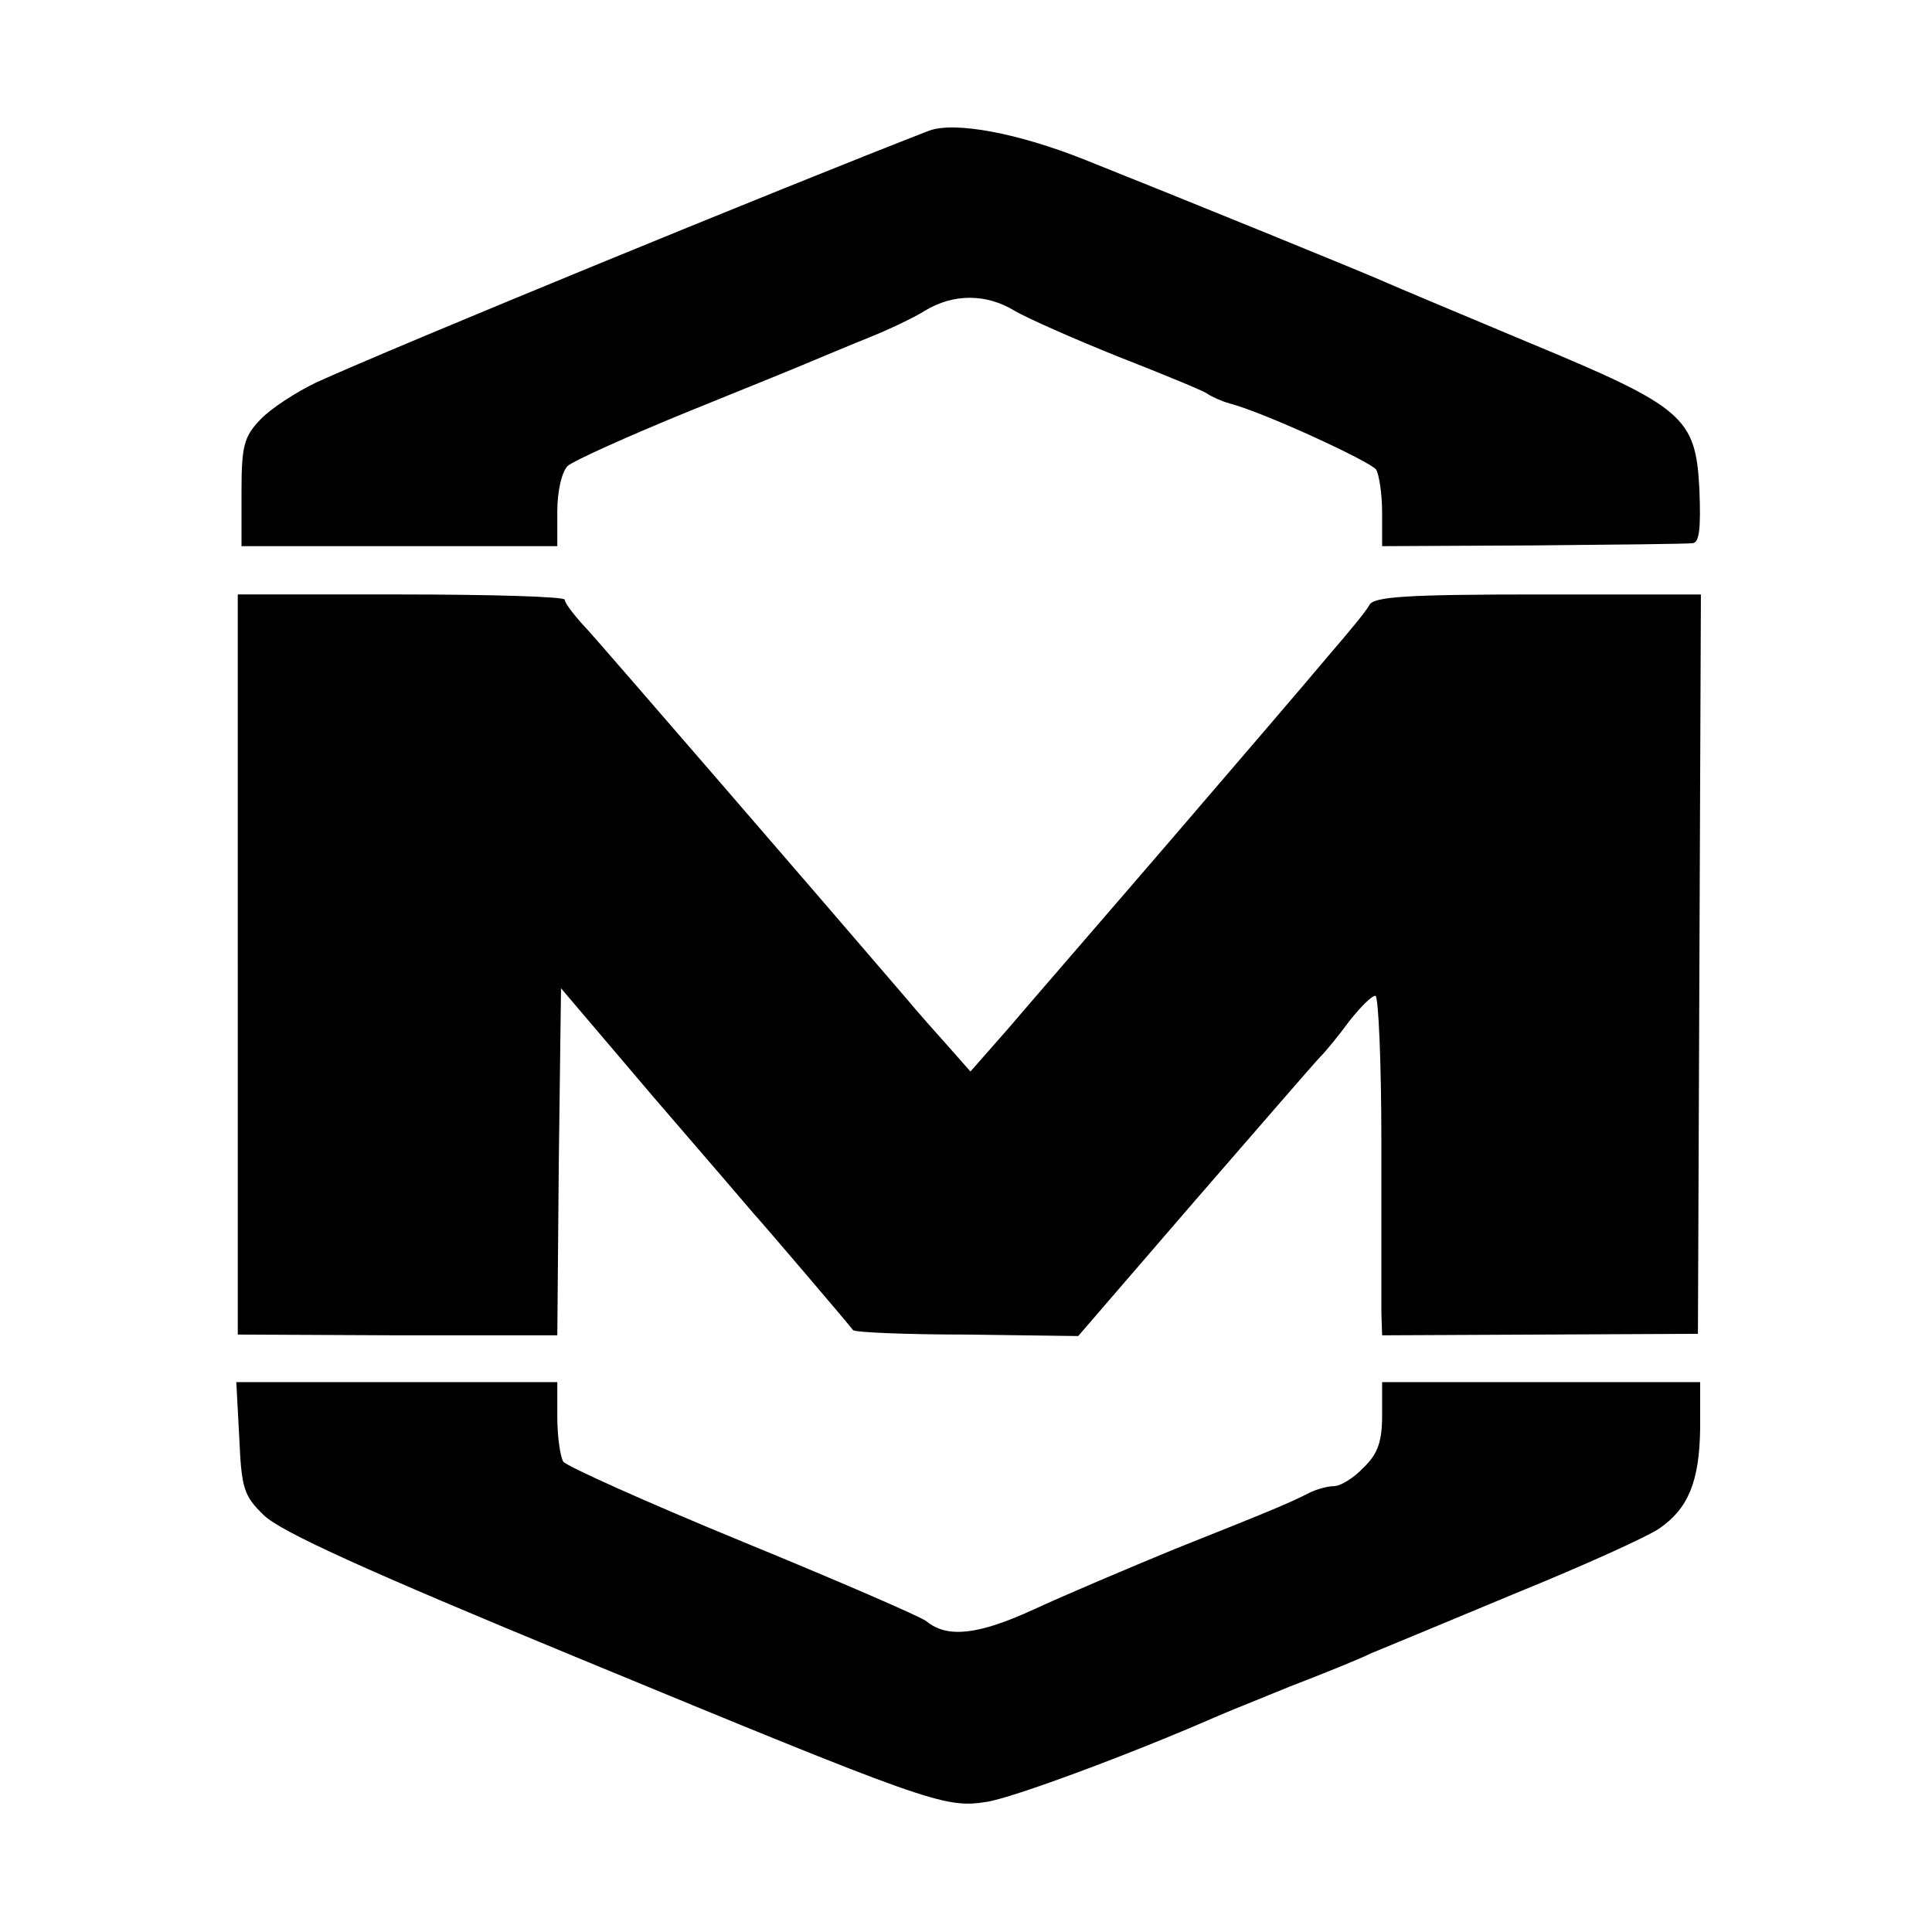
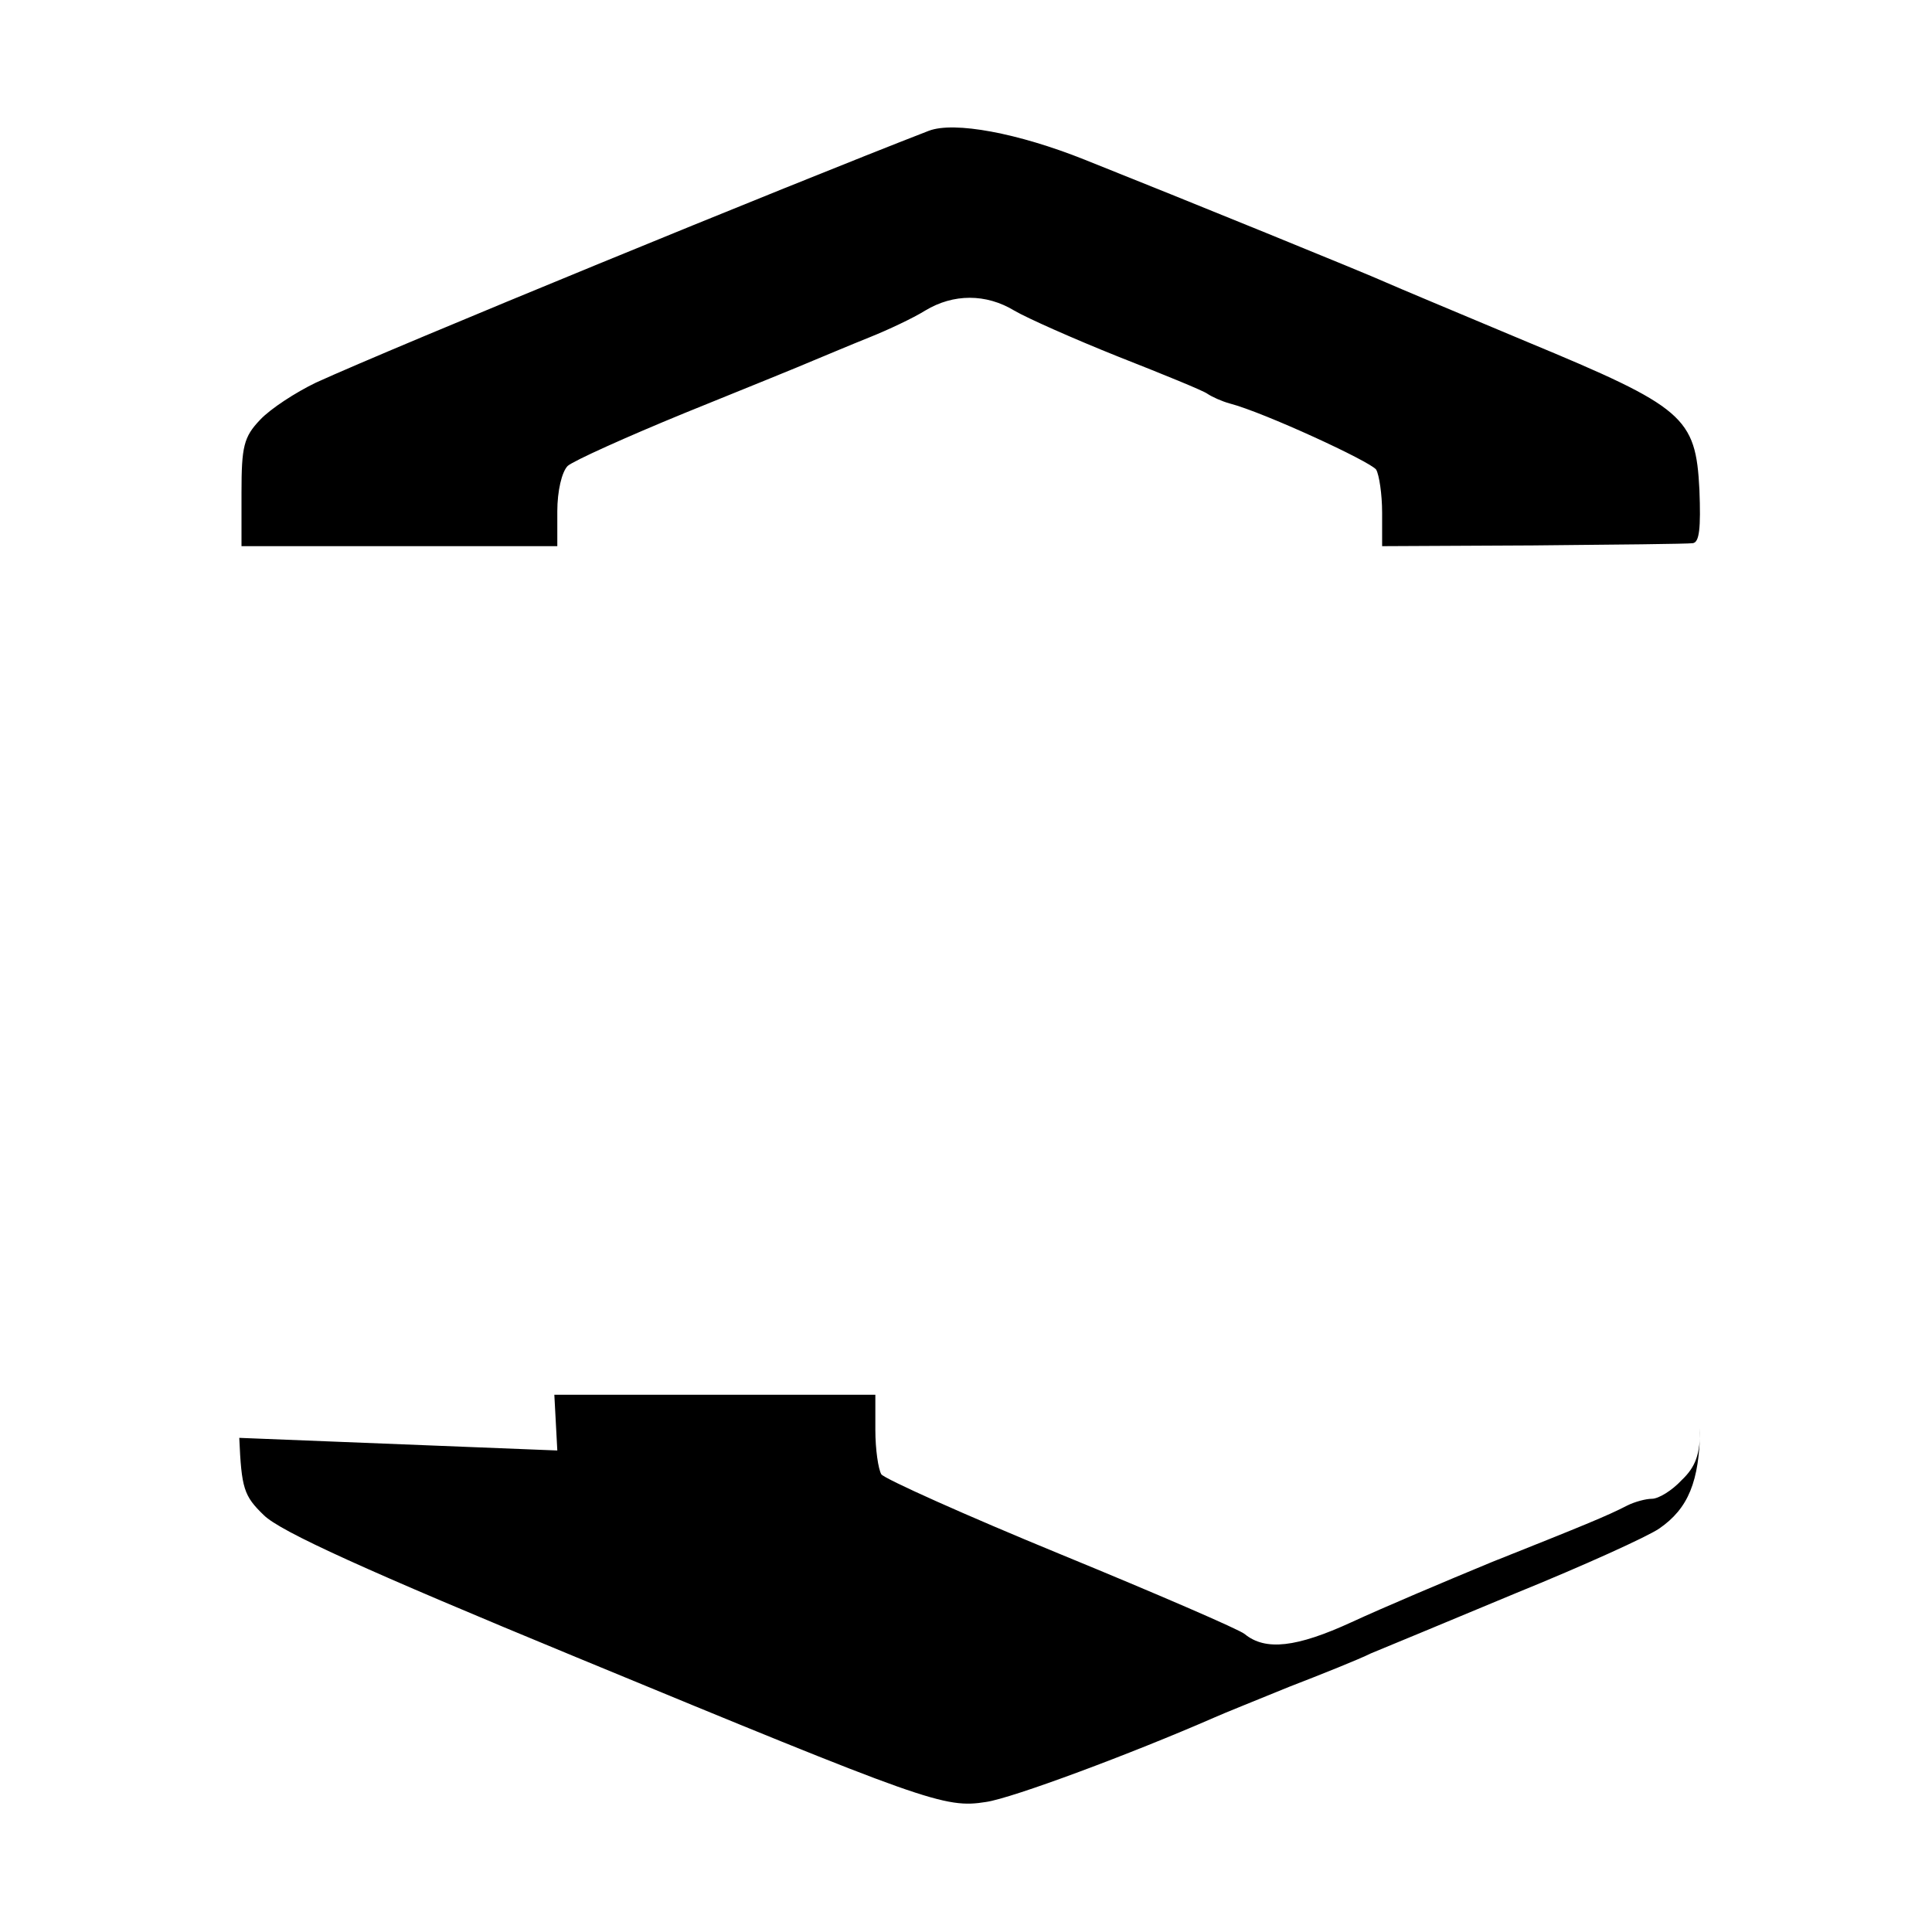
<svg xmlns="http://www.w3.org/2000/svg" version="1.0" width="260pt" height="260pt" viewBox="0 0 260 260" preserveAspectRatio="xMidYMid meet">
  <g transform="translate(0,260) scale(0.1,-0.1)" fill="#000000" stroke="none">
    <path d="M1250 2424 c-191 -74 -720 -291 -825 -339 -27 -13 -61 -35 -75 -50 -22 -23 -25 -36 -25 -98 l0 -72 213 0 212 0 0 47 c0 27 6 53 14 61 8 7 79 39 157 71 79 32 158 64 174 71 17 7 50 21 75 31 25 10 59 26 75 36 38 23 82 23 120 0 17 -10 80 -38 140 -62 61 -24 115 -46 120 -50 6 -4 19 -10 30 -13 46 -12 189 -78 197 -89 4 -7 8 -33 8 -58 l0 -45 203 1 c111 1 208 2 215 3 9 1 11 20 9 72 -5 98 -20 111 -232 199 -93 39 -179 75 -190 80 -24 11 -272 112 -405 165 -90 36 -176 52 -210 39z" />
-     <path d="M320 1302 l0 -498 215 -1 215 0 2 233 3 234 125 -147 c69 -80 130 -151 135 -157 12 -13 128 -149 133 -156 2 -3 71 -6 153 -6 l150 -2 157 182 c86 99 162 187 169 194 8 8 25 29 39 48 15 19 30 34 35 34 4 0 8 -89 8 -197 0 -109 0 -212 0 -229 l1 -31 213 1 212 1 2 498 2 497 -219 0 c-177 0 -221 -3 -227 -14 -4 -8 -29 -38 -54 -67 -25 -30 -121 -142 -213 -249 -92 -107 -191 -221 -219 -254 l-51 -58 -30 34 c-17 19 -42 47 -56 64 -132 154 -402 466 -427 494 -18 19 -33 38 -33 43 0 4 -99 7 -220 7 l-220 0 0 -498z" />
-     <path d="M322 665 c3 -68 6 -78 33 -104 22 -22 139 -75 420 -191 472 -195 496 -204 552 -195 35 5 196 65 308 114 11 5 56 23 100 41 44 17 94 37 110 45 17 7 104 43 195 81 91 37 177 76 193 87 39 27 54 63 55 135 l0 62 -214 0 -214 0 0 -45 c0 -35 -6 -52 -25 -70 -13 -14 -31 -25 -40 -25 -8 0 -23 -4 -33 -9 -27 -14 -59 -27 -182 -76 -63 -26 -148 -62 -189 -81 -74 -34 -116 -39 -144 -16 -7 6 -118 54 -247 107 -129 53 -238 102 -242 108 -4 7 -8 33 -8 60 l0 47 -216 0 -216 0 4 -75z" />
+     <path d="M322 665 c3 -68 6 -78 33 -104 22 -22 139 -75 420 -191 472 -195 496 -204 552 -195 35 5 196 65 308 114 11 5 56 23 100 41 44 17 94 37 110 45 17 7 104 43 195 81 91 37 177 76 193 87 39 27 54 63 55 135 c0 -35 -6 -52 -25 -70 -13 -14 -31 -25 -40 -25 -8 0 -23 -4 -33 -9 -27 -14 -59 -27 -182 -76 -63 -26 -148 -62 -189 -81 -74 -34 -116 -39 -144 -16 -7 6 -118 54 -247 107 -129 53 -238 102 -242 108 -4 7 -8 33 -8 60 l0 47 -216 0 -216 0 4 -75z" />
  </g>
</svg>